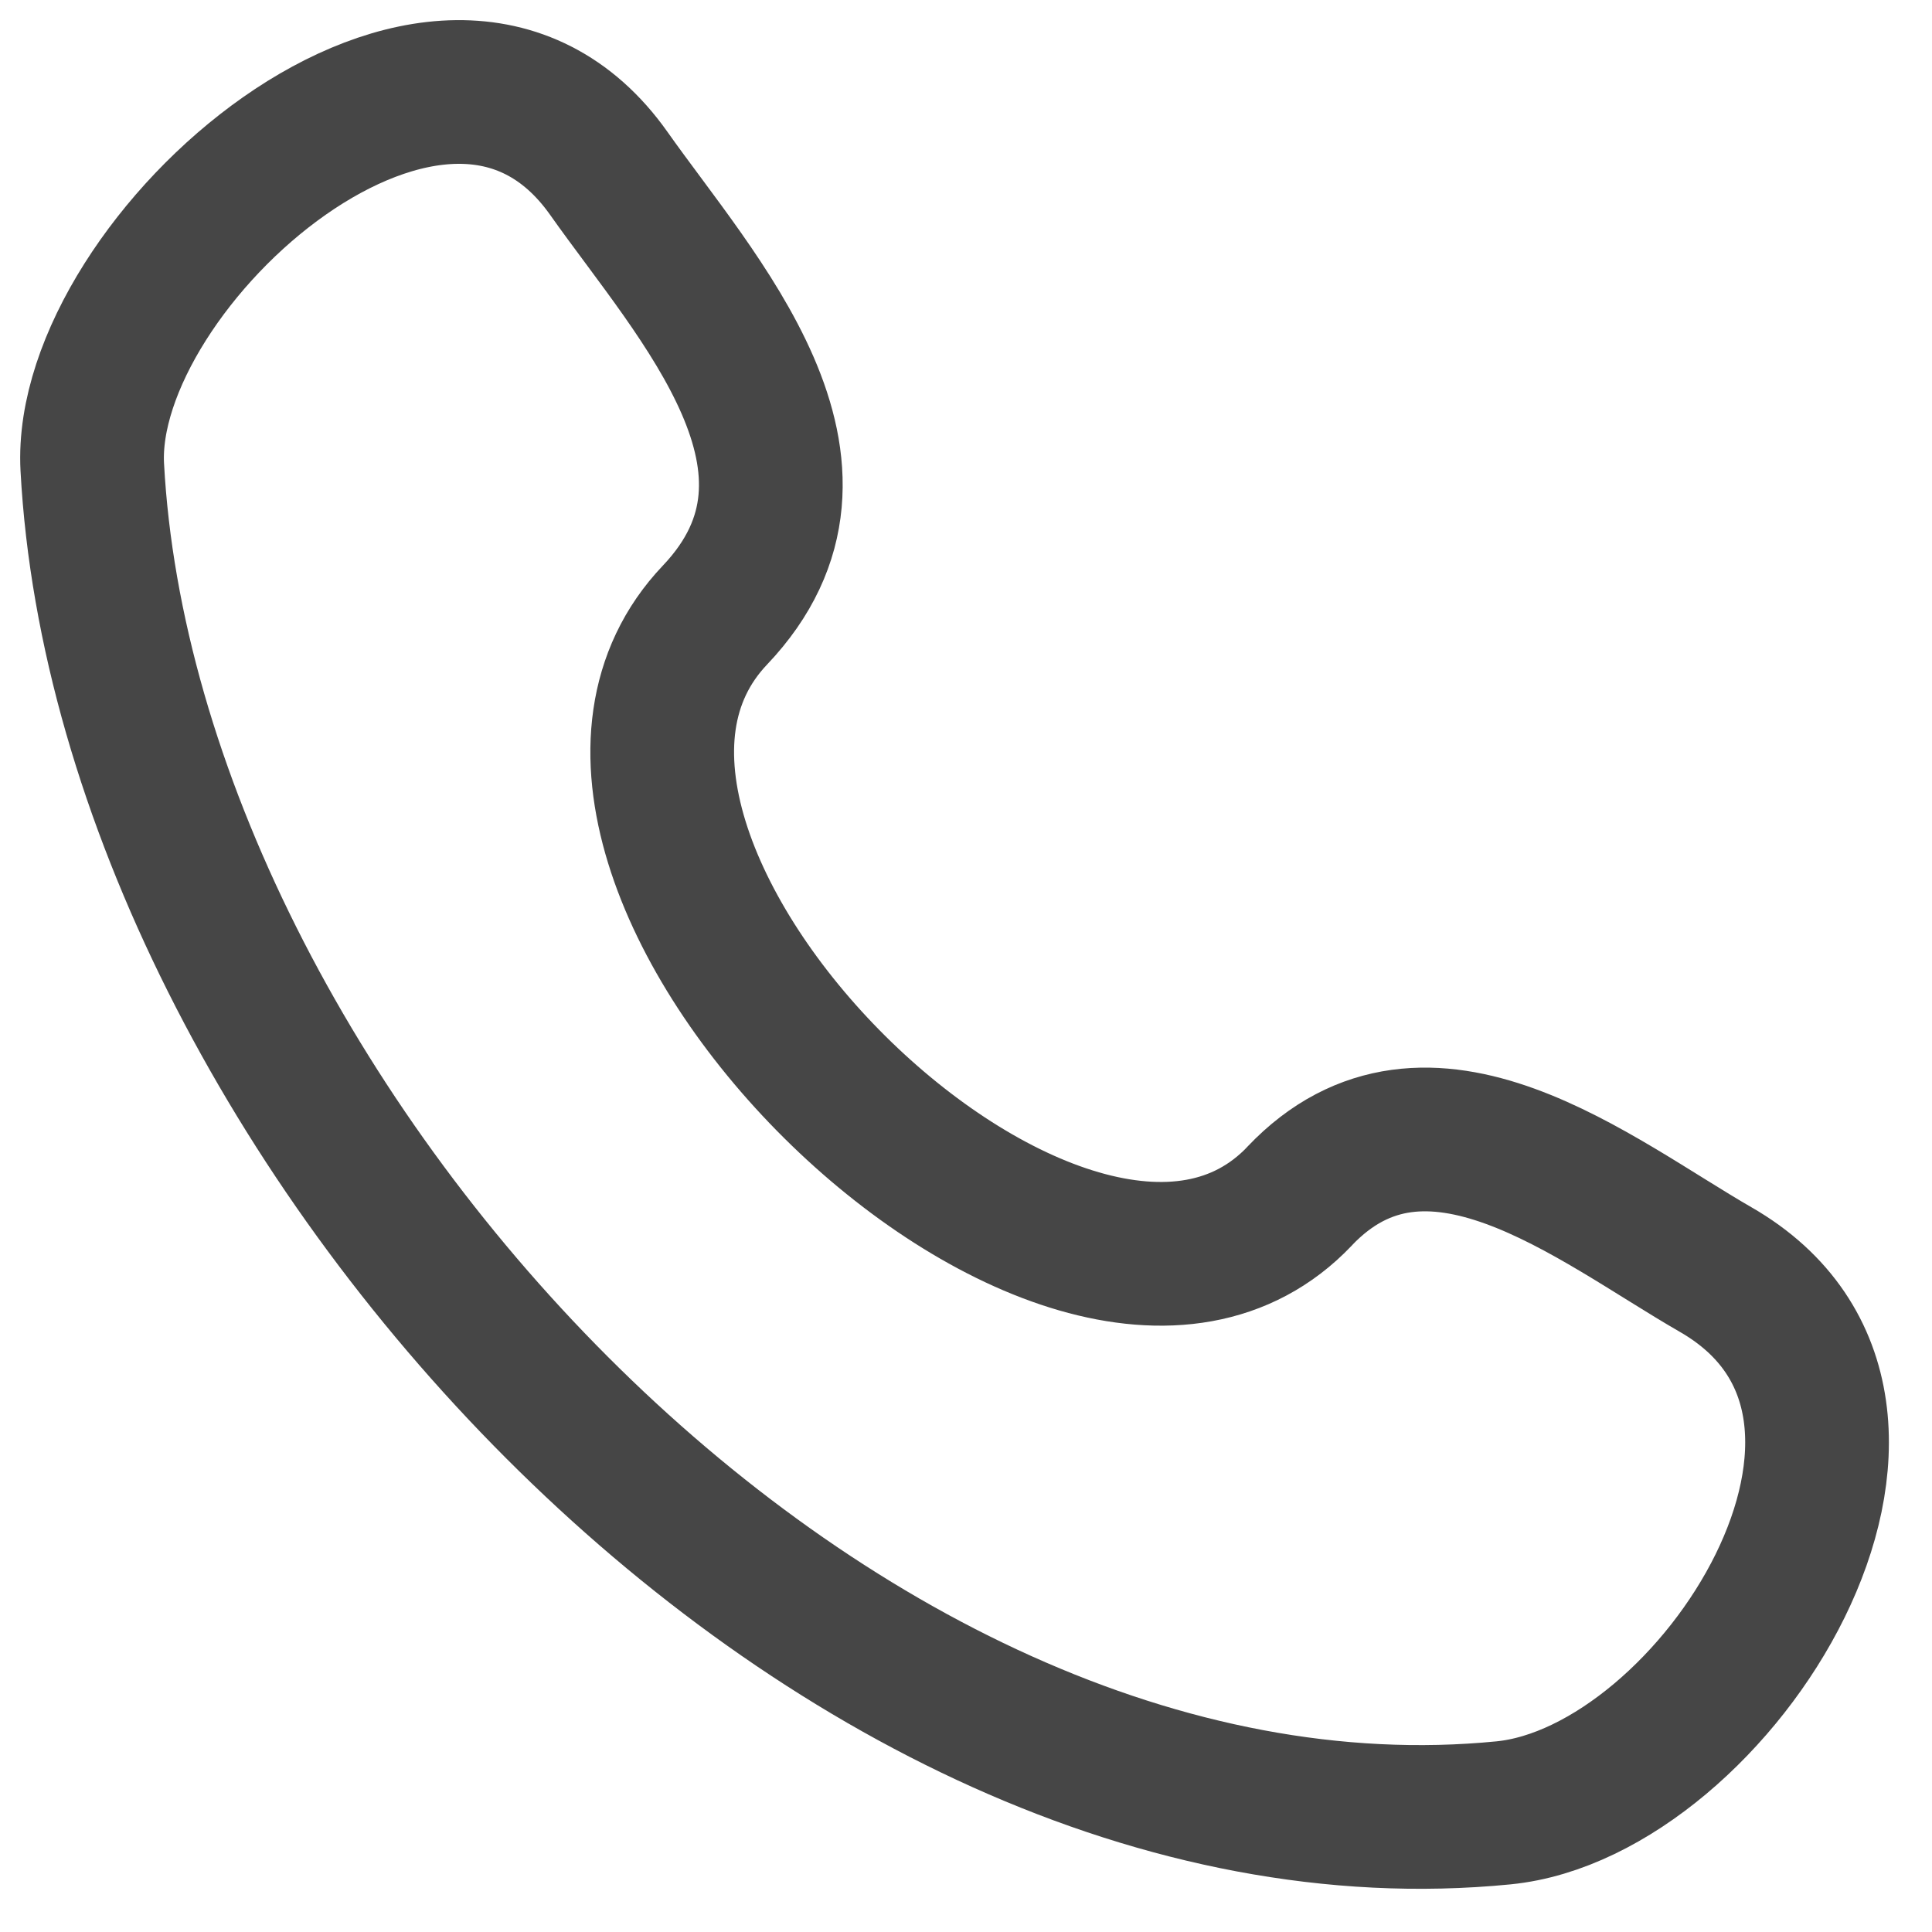
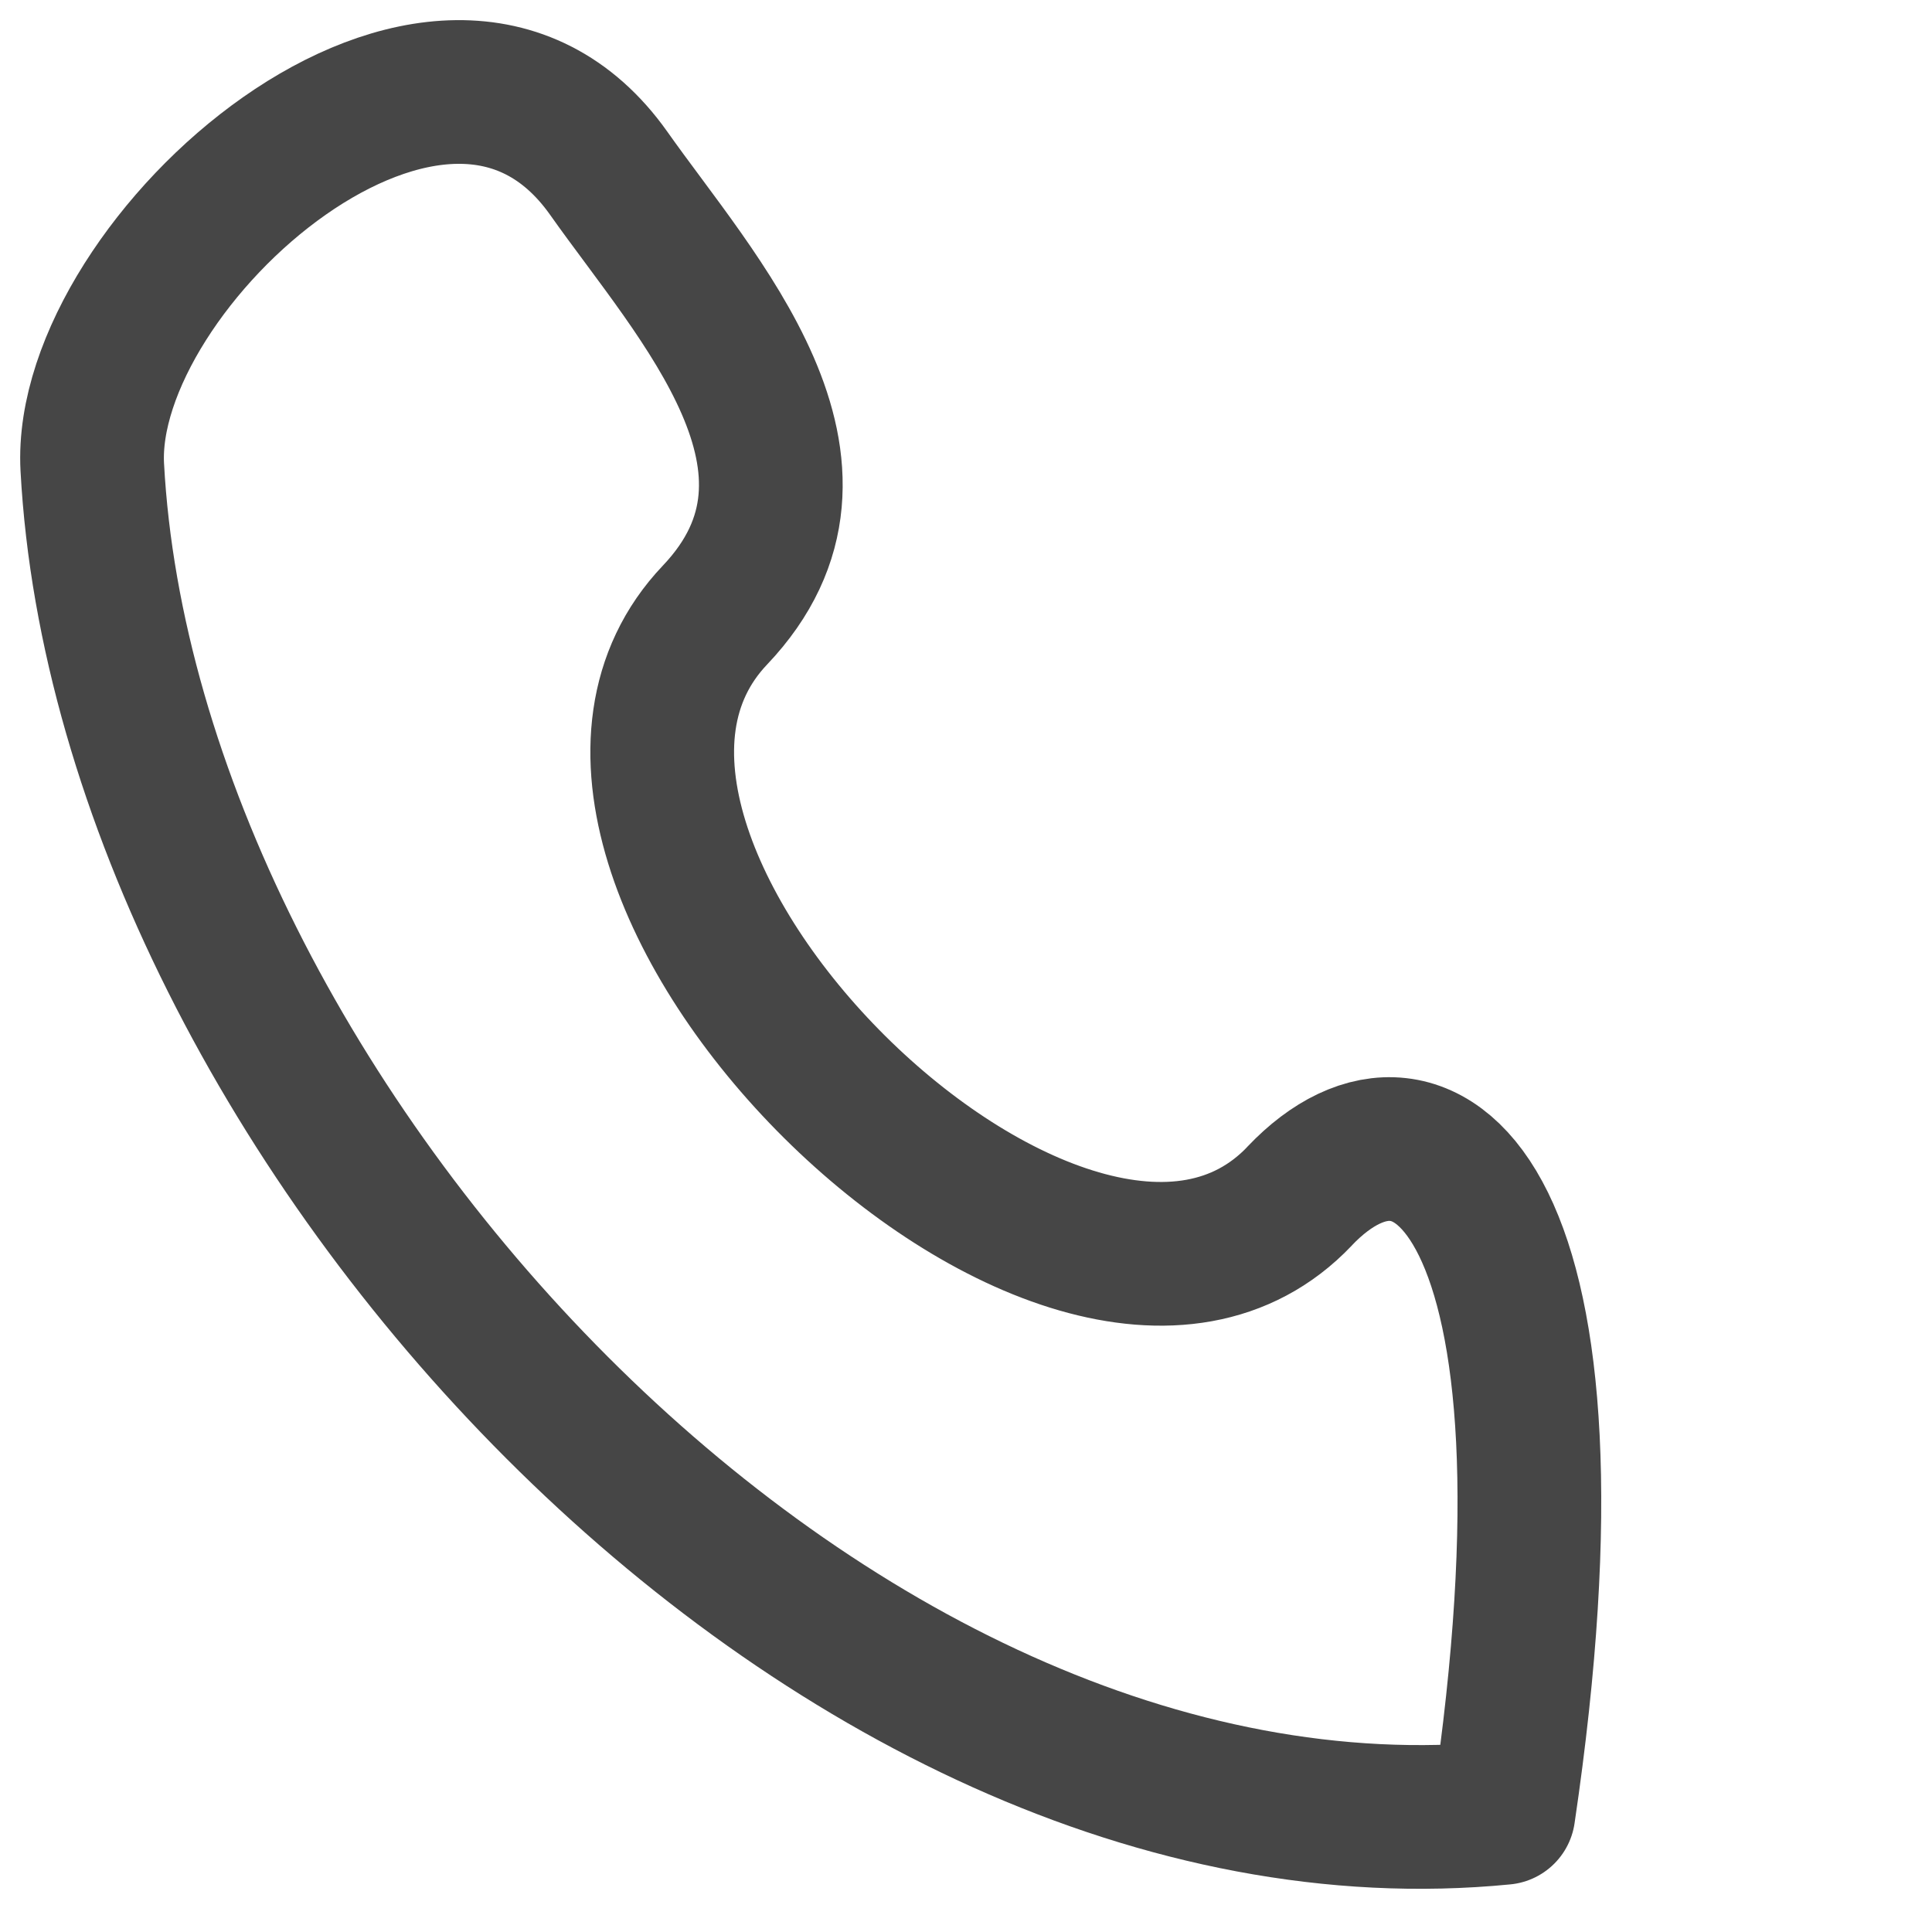
<svg xmlns="http://www.w3.org/2000/svg" width="21" height="21" viewBox="0 0 21 21" fill="none">
-   <path d="M14.126 13.002C11.631 15.627 5.267 9.321 7.771 6.686C9.301 5.076 7.573 3.238 6.617 1.884C4.822 -0.652 0.884 2.85 1.003 5.078C1.381 12.105 8.982 20.432 16.342 19.705C18.644 19.478 21.29 15.32 18.649 13.8C17.329 13.04 15.515 11.54 14.126 13.001" stroke="#464646" stroke-width="1.562" stroke-linecap="round" stroke-linejoin="round" />
+   <path d="M14.126 13.002C11.631 15.627 5.267 9.321 7.771 6.686C9.301 5.076 7.573 3.238 6.617 1.884C4.822 -0.652 0.884 2.85 1.003 5.078C1.381 12.105 8.982 20.432 16.342 19.705C17.329 13.04 15.515 11.54 14.126 13.001" stroke="#464646" stroke-width="1.562" stroke-linecap="round" stroke-linejoin="round" />
</svg>